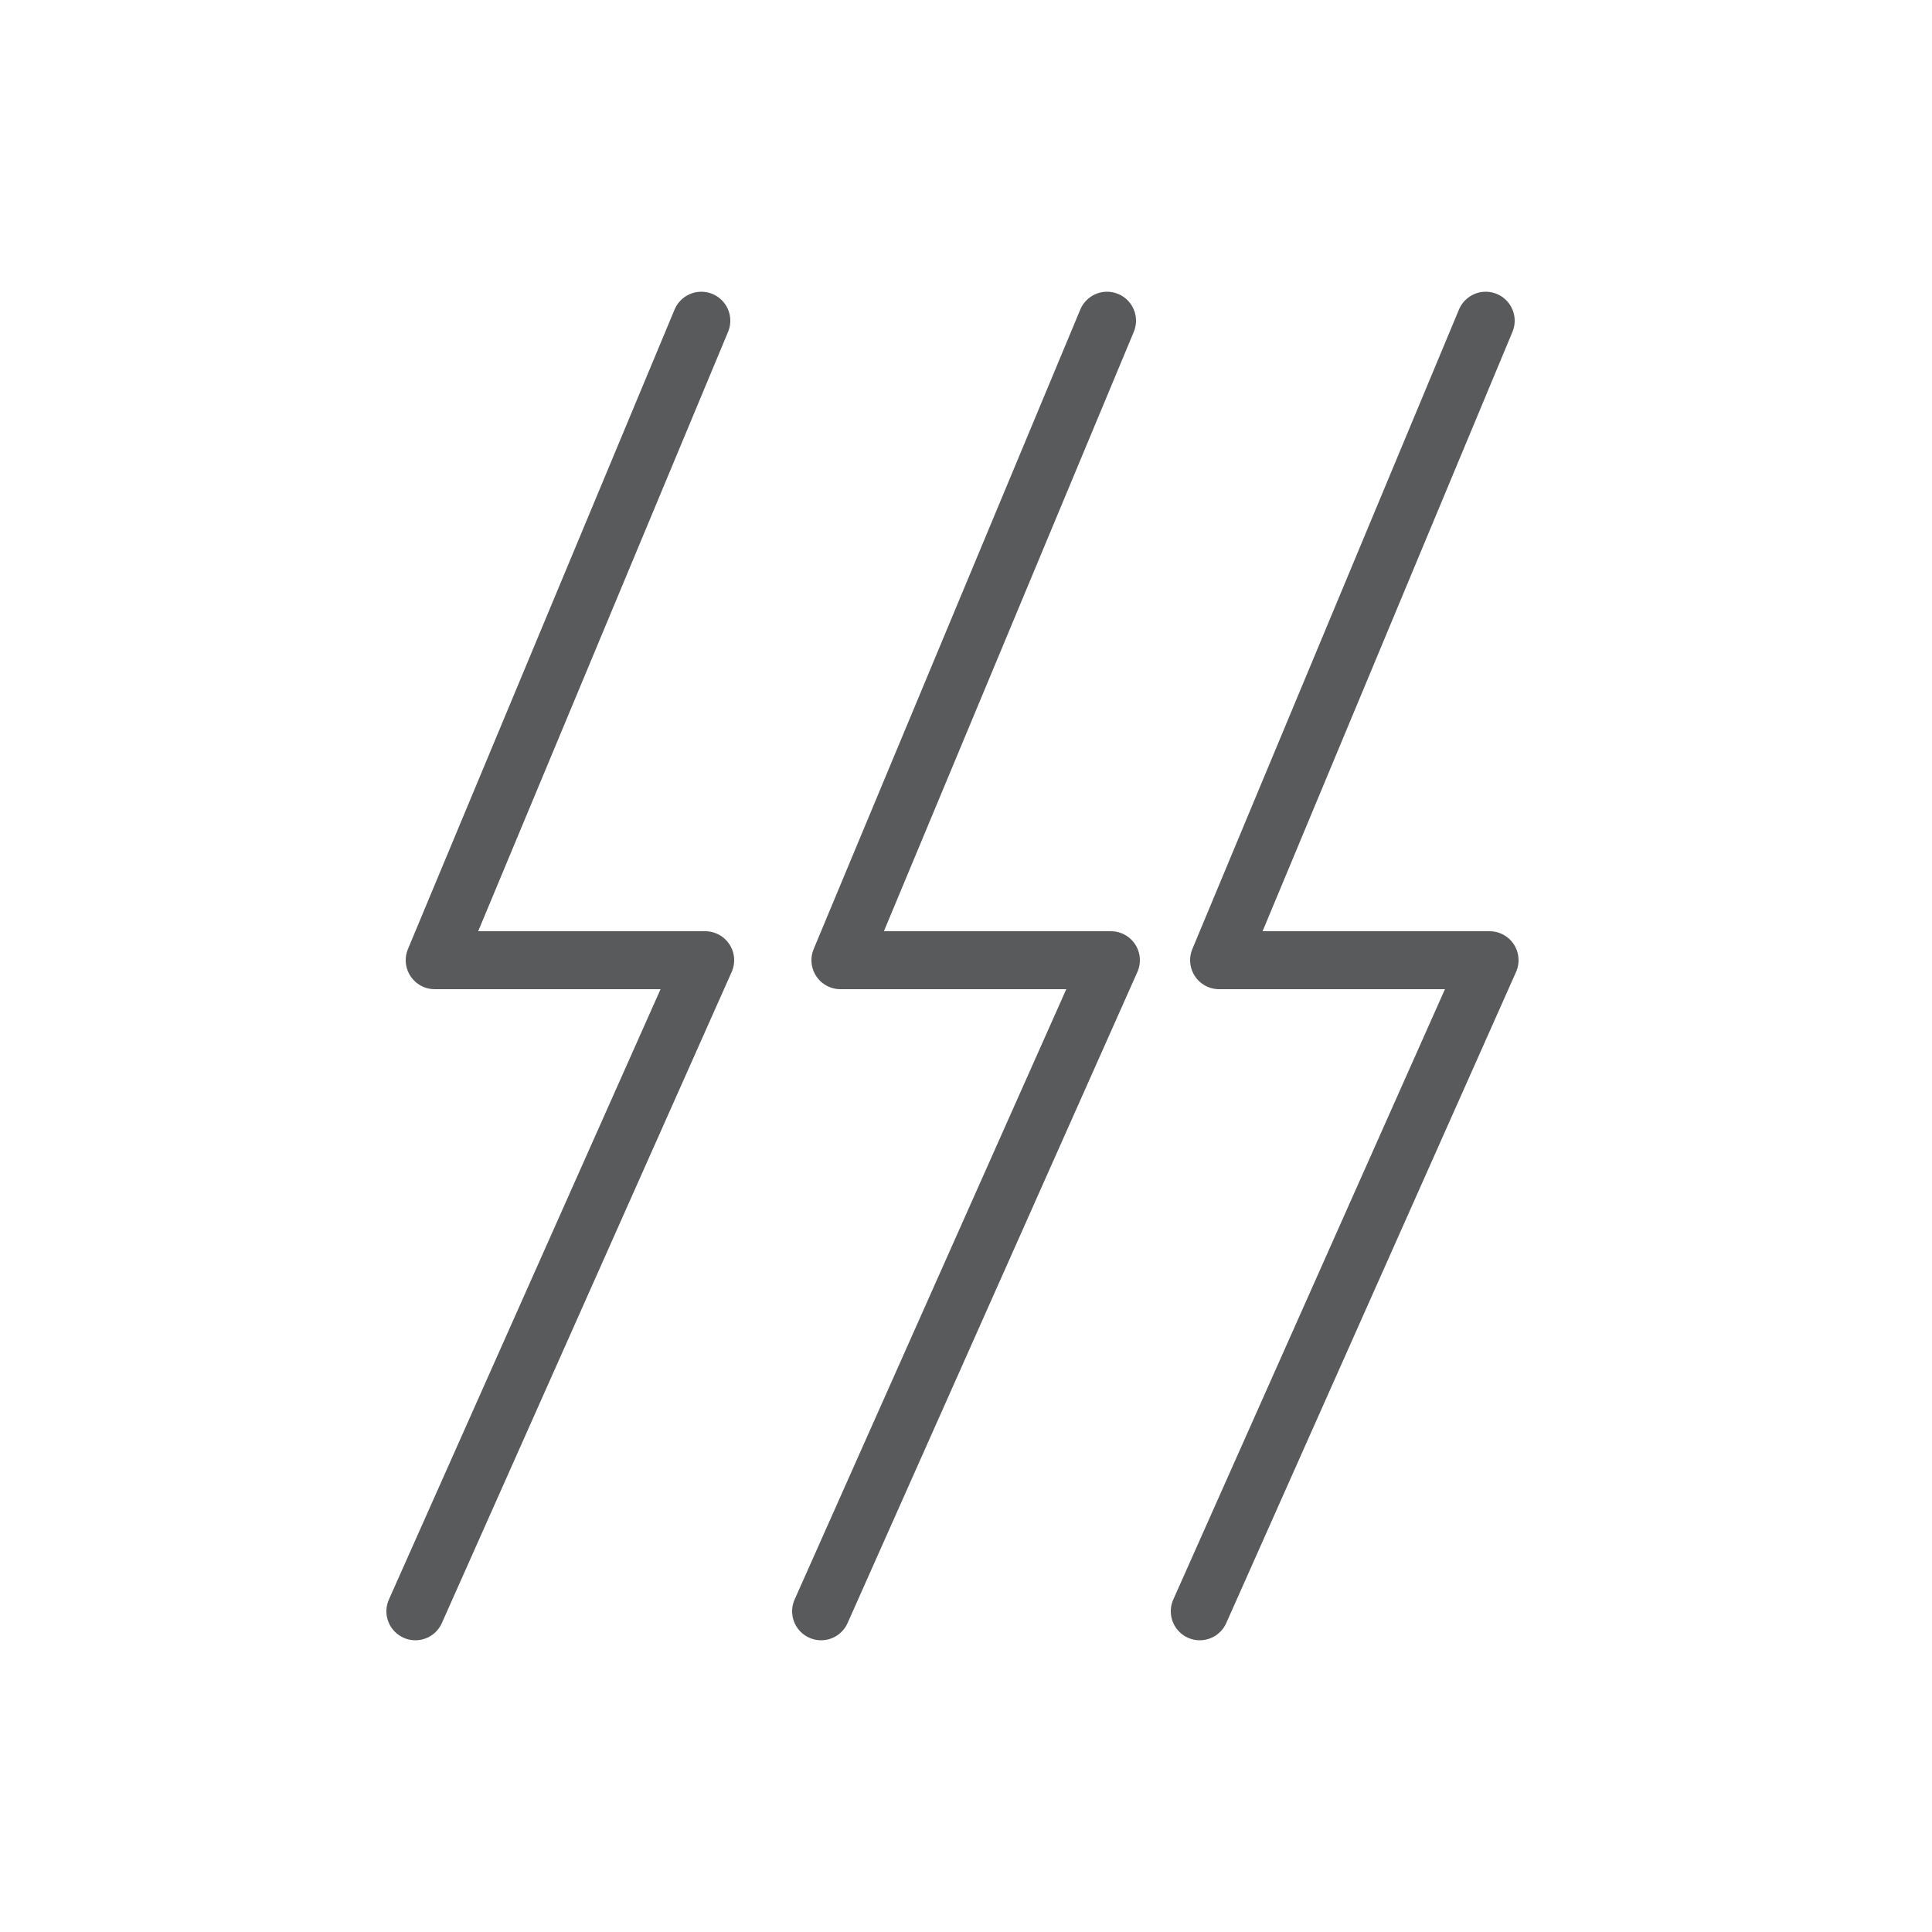
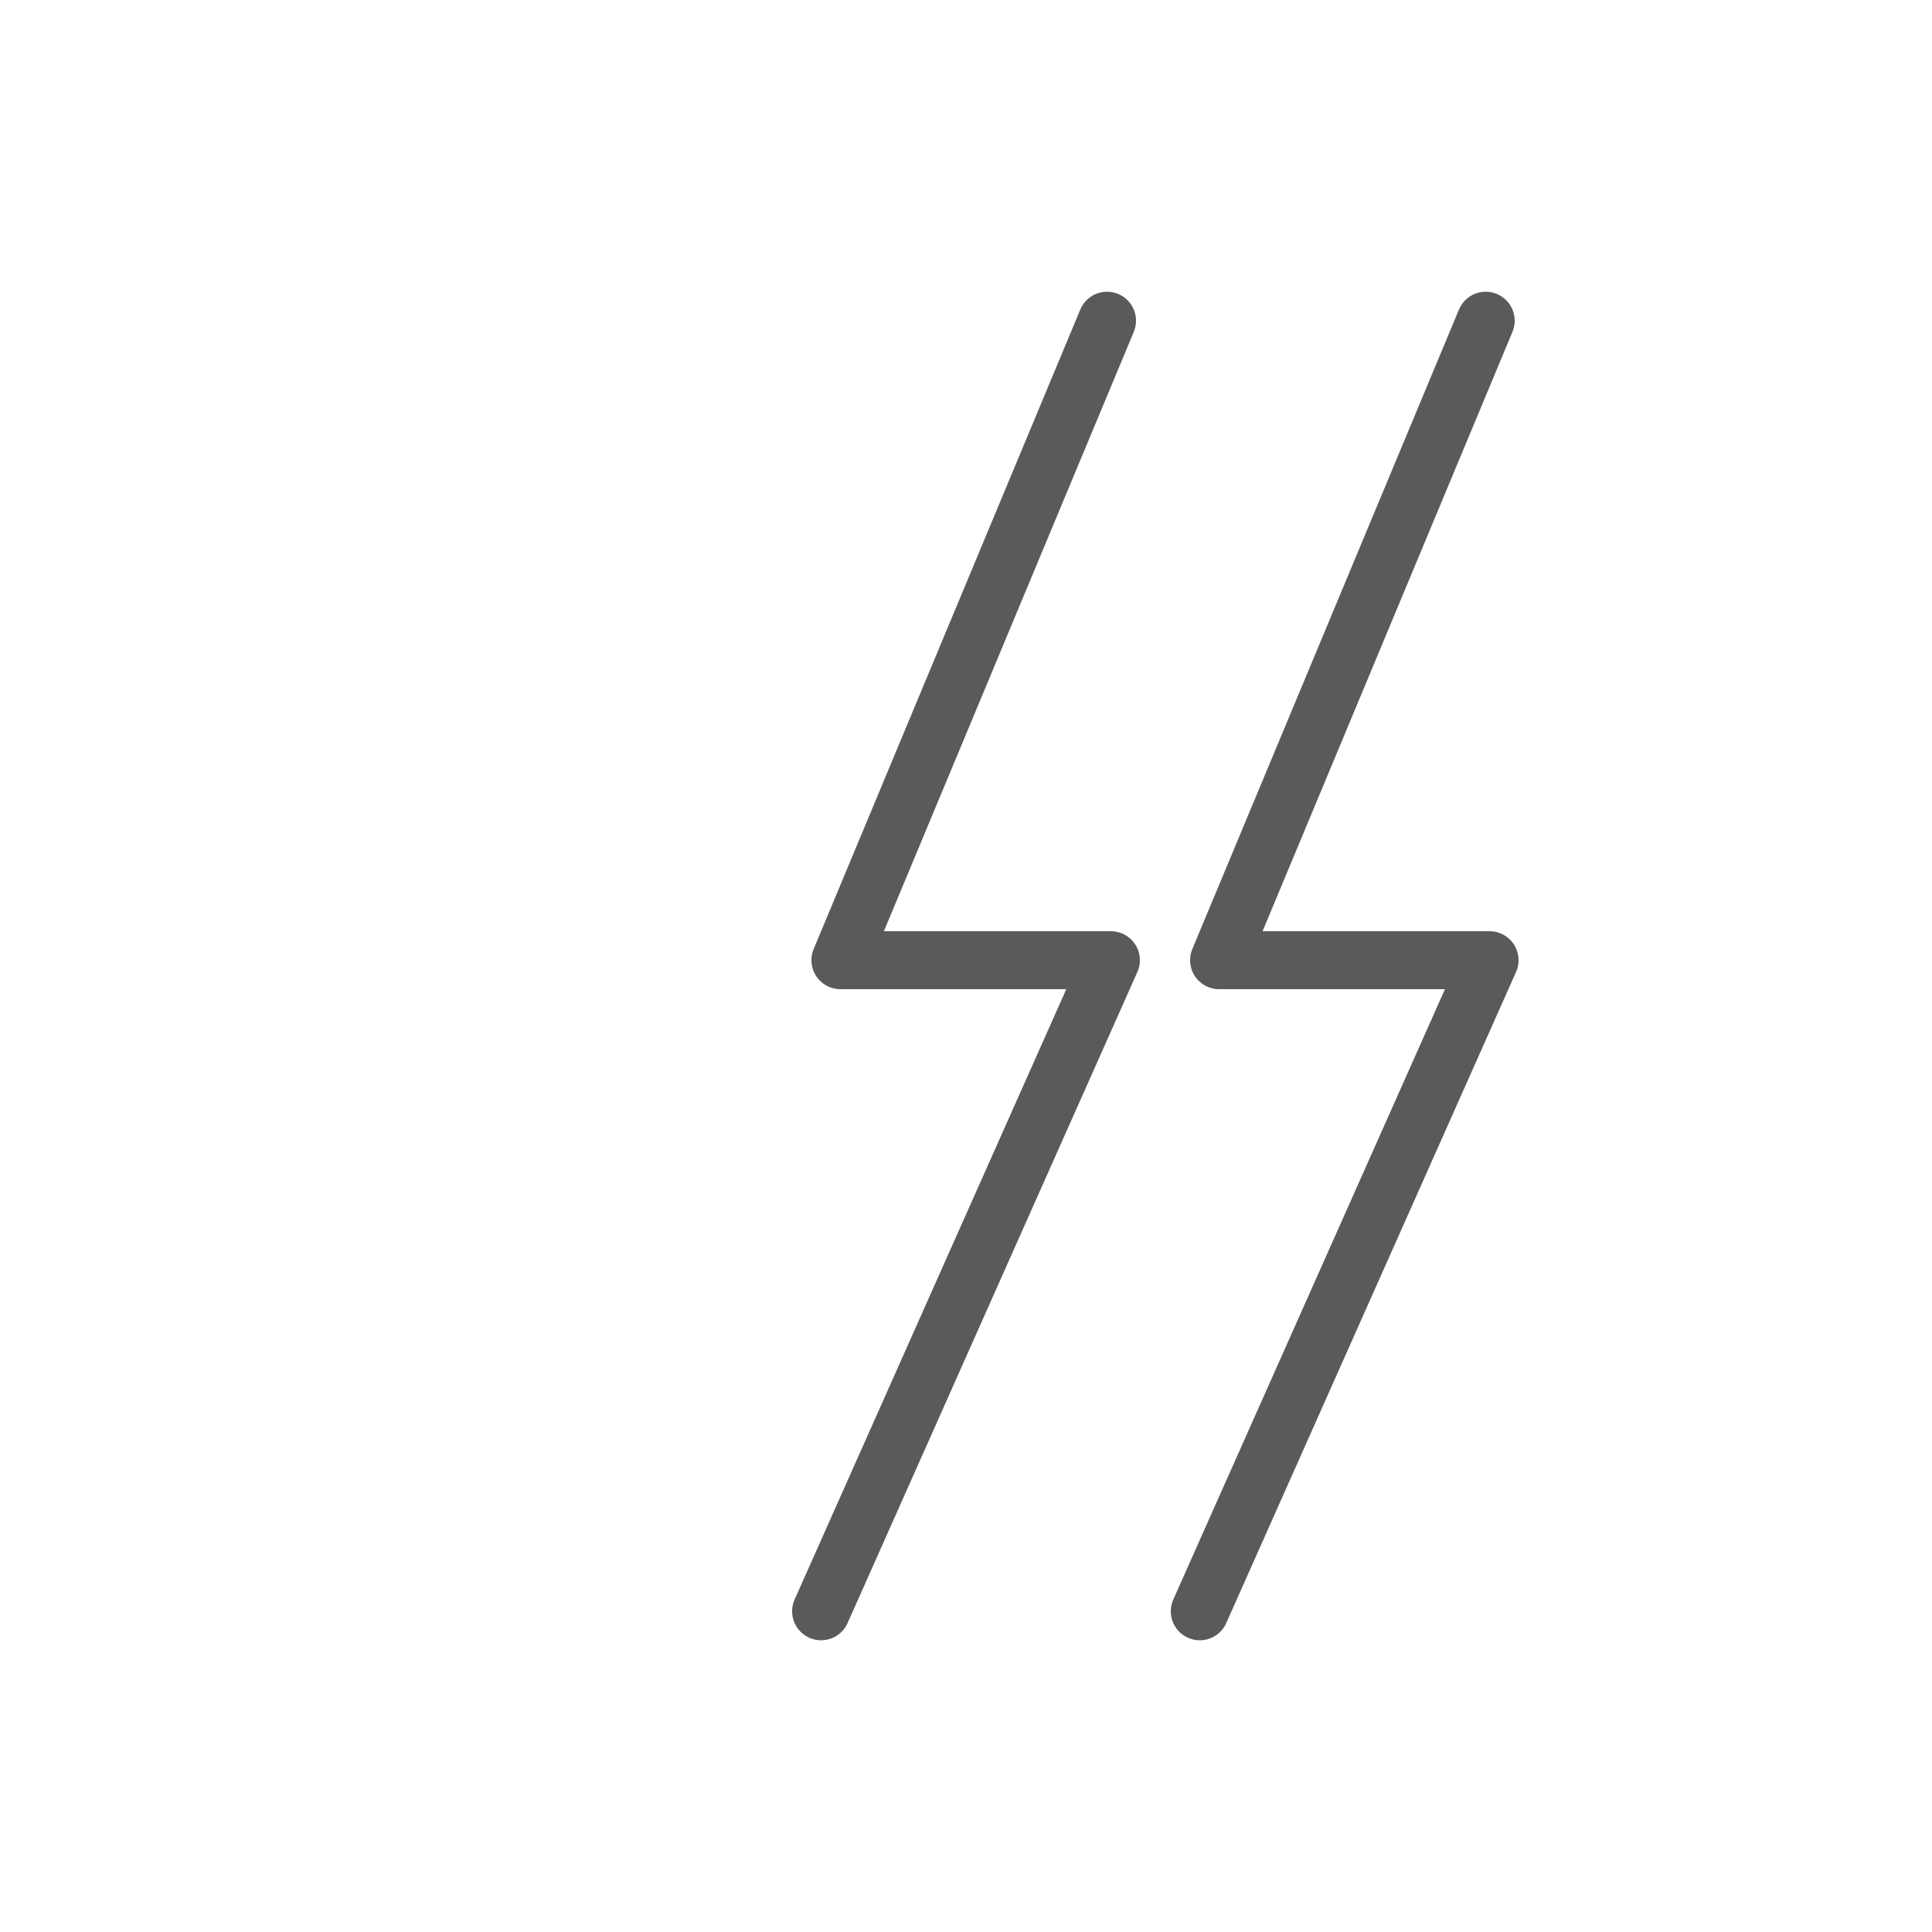
<svg xmlns="http://www.w3.org/2000/svg" version="1.1" id="Layer_1" x="0px" y="0px" viewBox="0 0 100 100" style="enable-background:new 0 0 100 100;" xml:space="preserve">
  <style type="text/css">
	.st0{fill:none;stroke:#595A5C;stroke-width:3;stroke-linecap:round;stroke-linejoin:round;stroke-miterlimit:10;}
</style>
  <polyline class="st0" points="57.3,16.6 43.5,49.7 57.5,49.7 42.5,83.4 " />
-   <polyline class="st0" points="36.3,16.6 22.5,49.7 36.5,49.7 21.5,83.4 " />
  <polyline class="st0" points="76.9,16.6 63.1,49.7 77.1,49.7 62.1,83.4 " />
</svg>